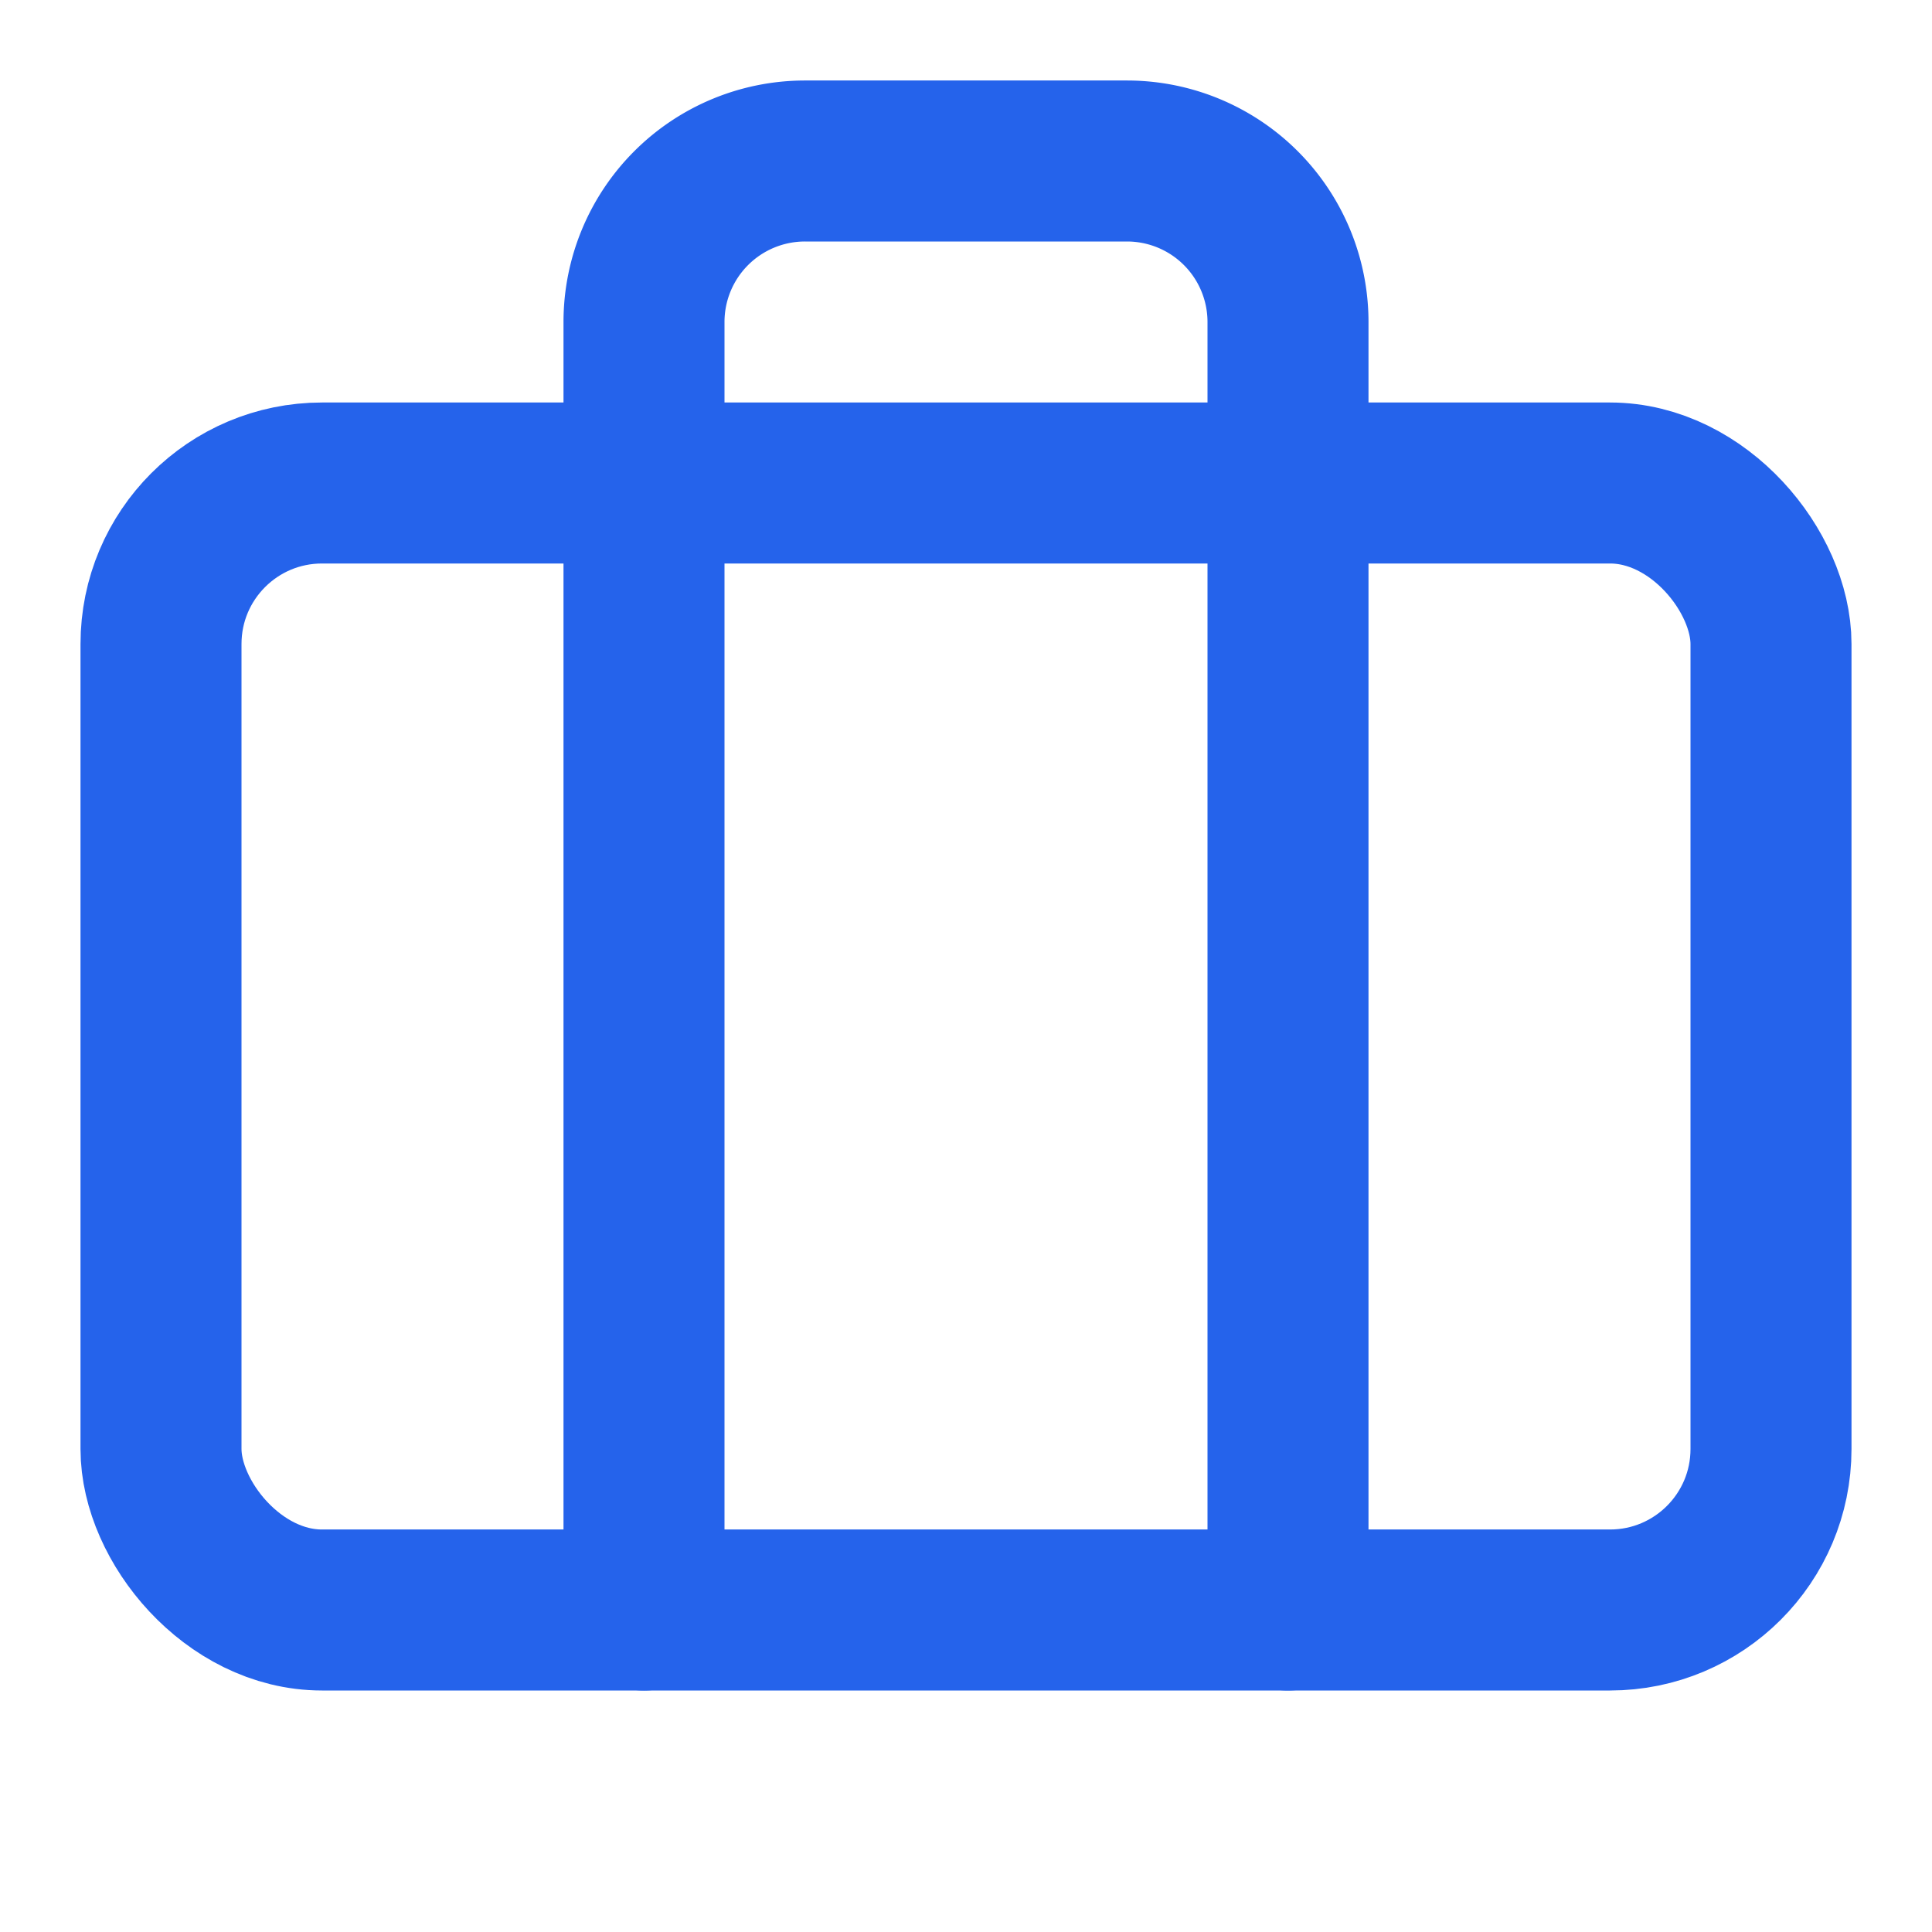
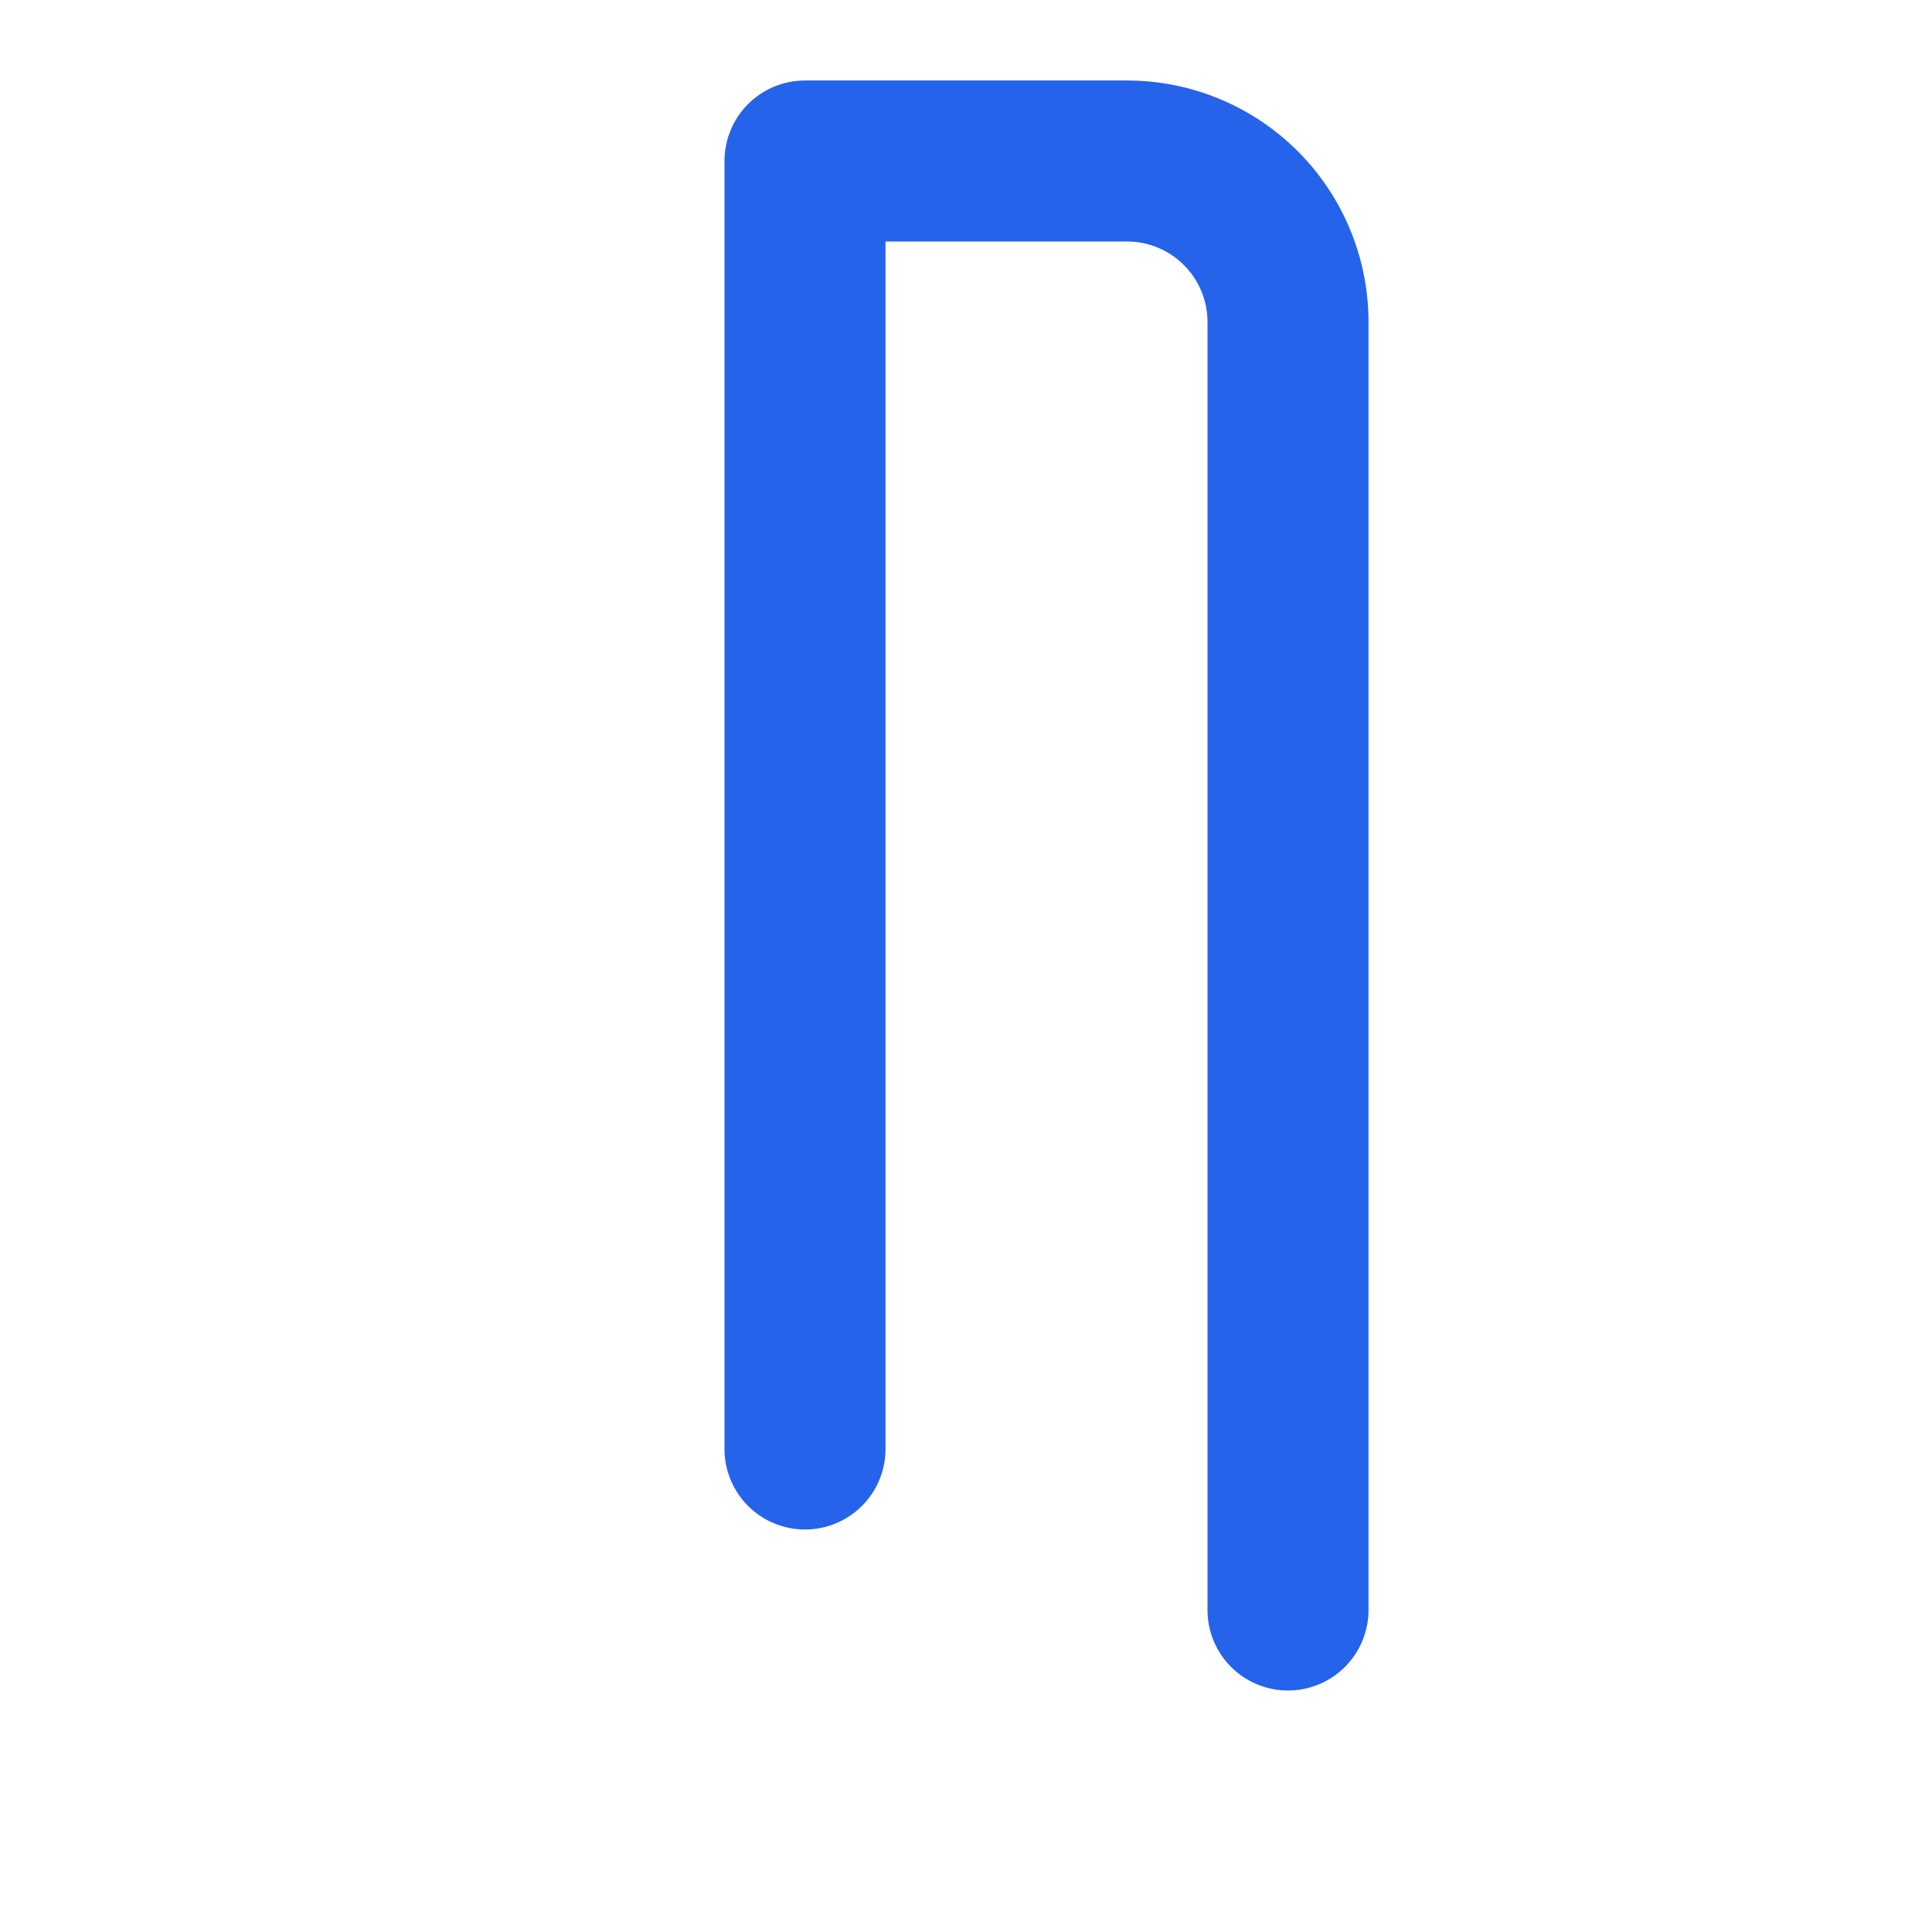
<svg xmlns="http://www.w3.org/2000/svg" width="24" height="24" viewBox="0 0 24 24" fill="none" stroke="currentColor" stroke-width="2" stroke-linecap="round" stroke-linejoin="round" class="lucide lucide-briefcase h-6 w-6 text-blue-600" data-lov-id="src/components/partners/BenefitsSection.tsx:83:20" data-lov-name="benefit.icon" data-component-path="src/components/partners/BenefitsSection.tsx" data-component-line="83" data-component-file="BenefitsSection.tsx" data-component-name="benefit.icon" data-component-content="%7B%22className%22%3A%22h-6%20w-6%20text-blue-600%22%7D">
-   <path d="M16 20V4a2 2 0 0 0-2-2h-4a2 2 0 0 0-2 2v16" stroke="#2563EB" fill="none" stroke-width="2px" />
-   <rect width="20" height="14" x="2" y="6" rx="2" stroke="#2563EB" fill="none" stroke-width="2px" />
+   <path d="M16 20V4a2 2 0 0 0-2-2h-4v16" stroke="#2563EB" fill="none" stroke-width="2px" />
</svg>